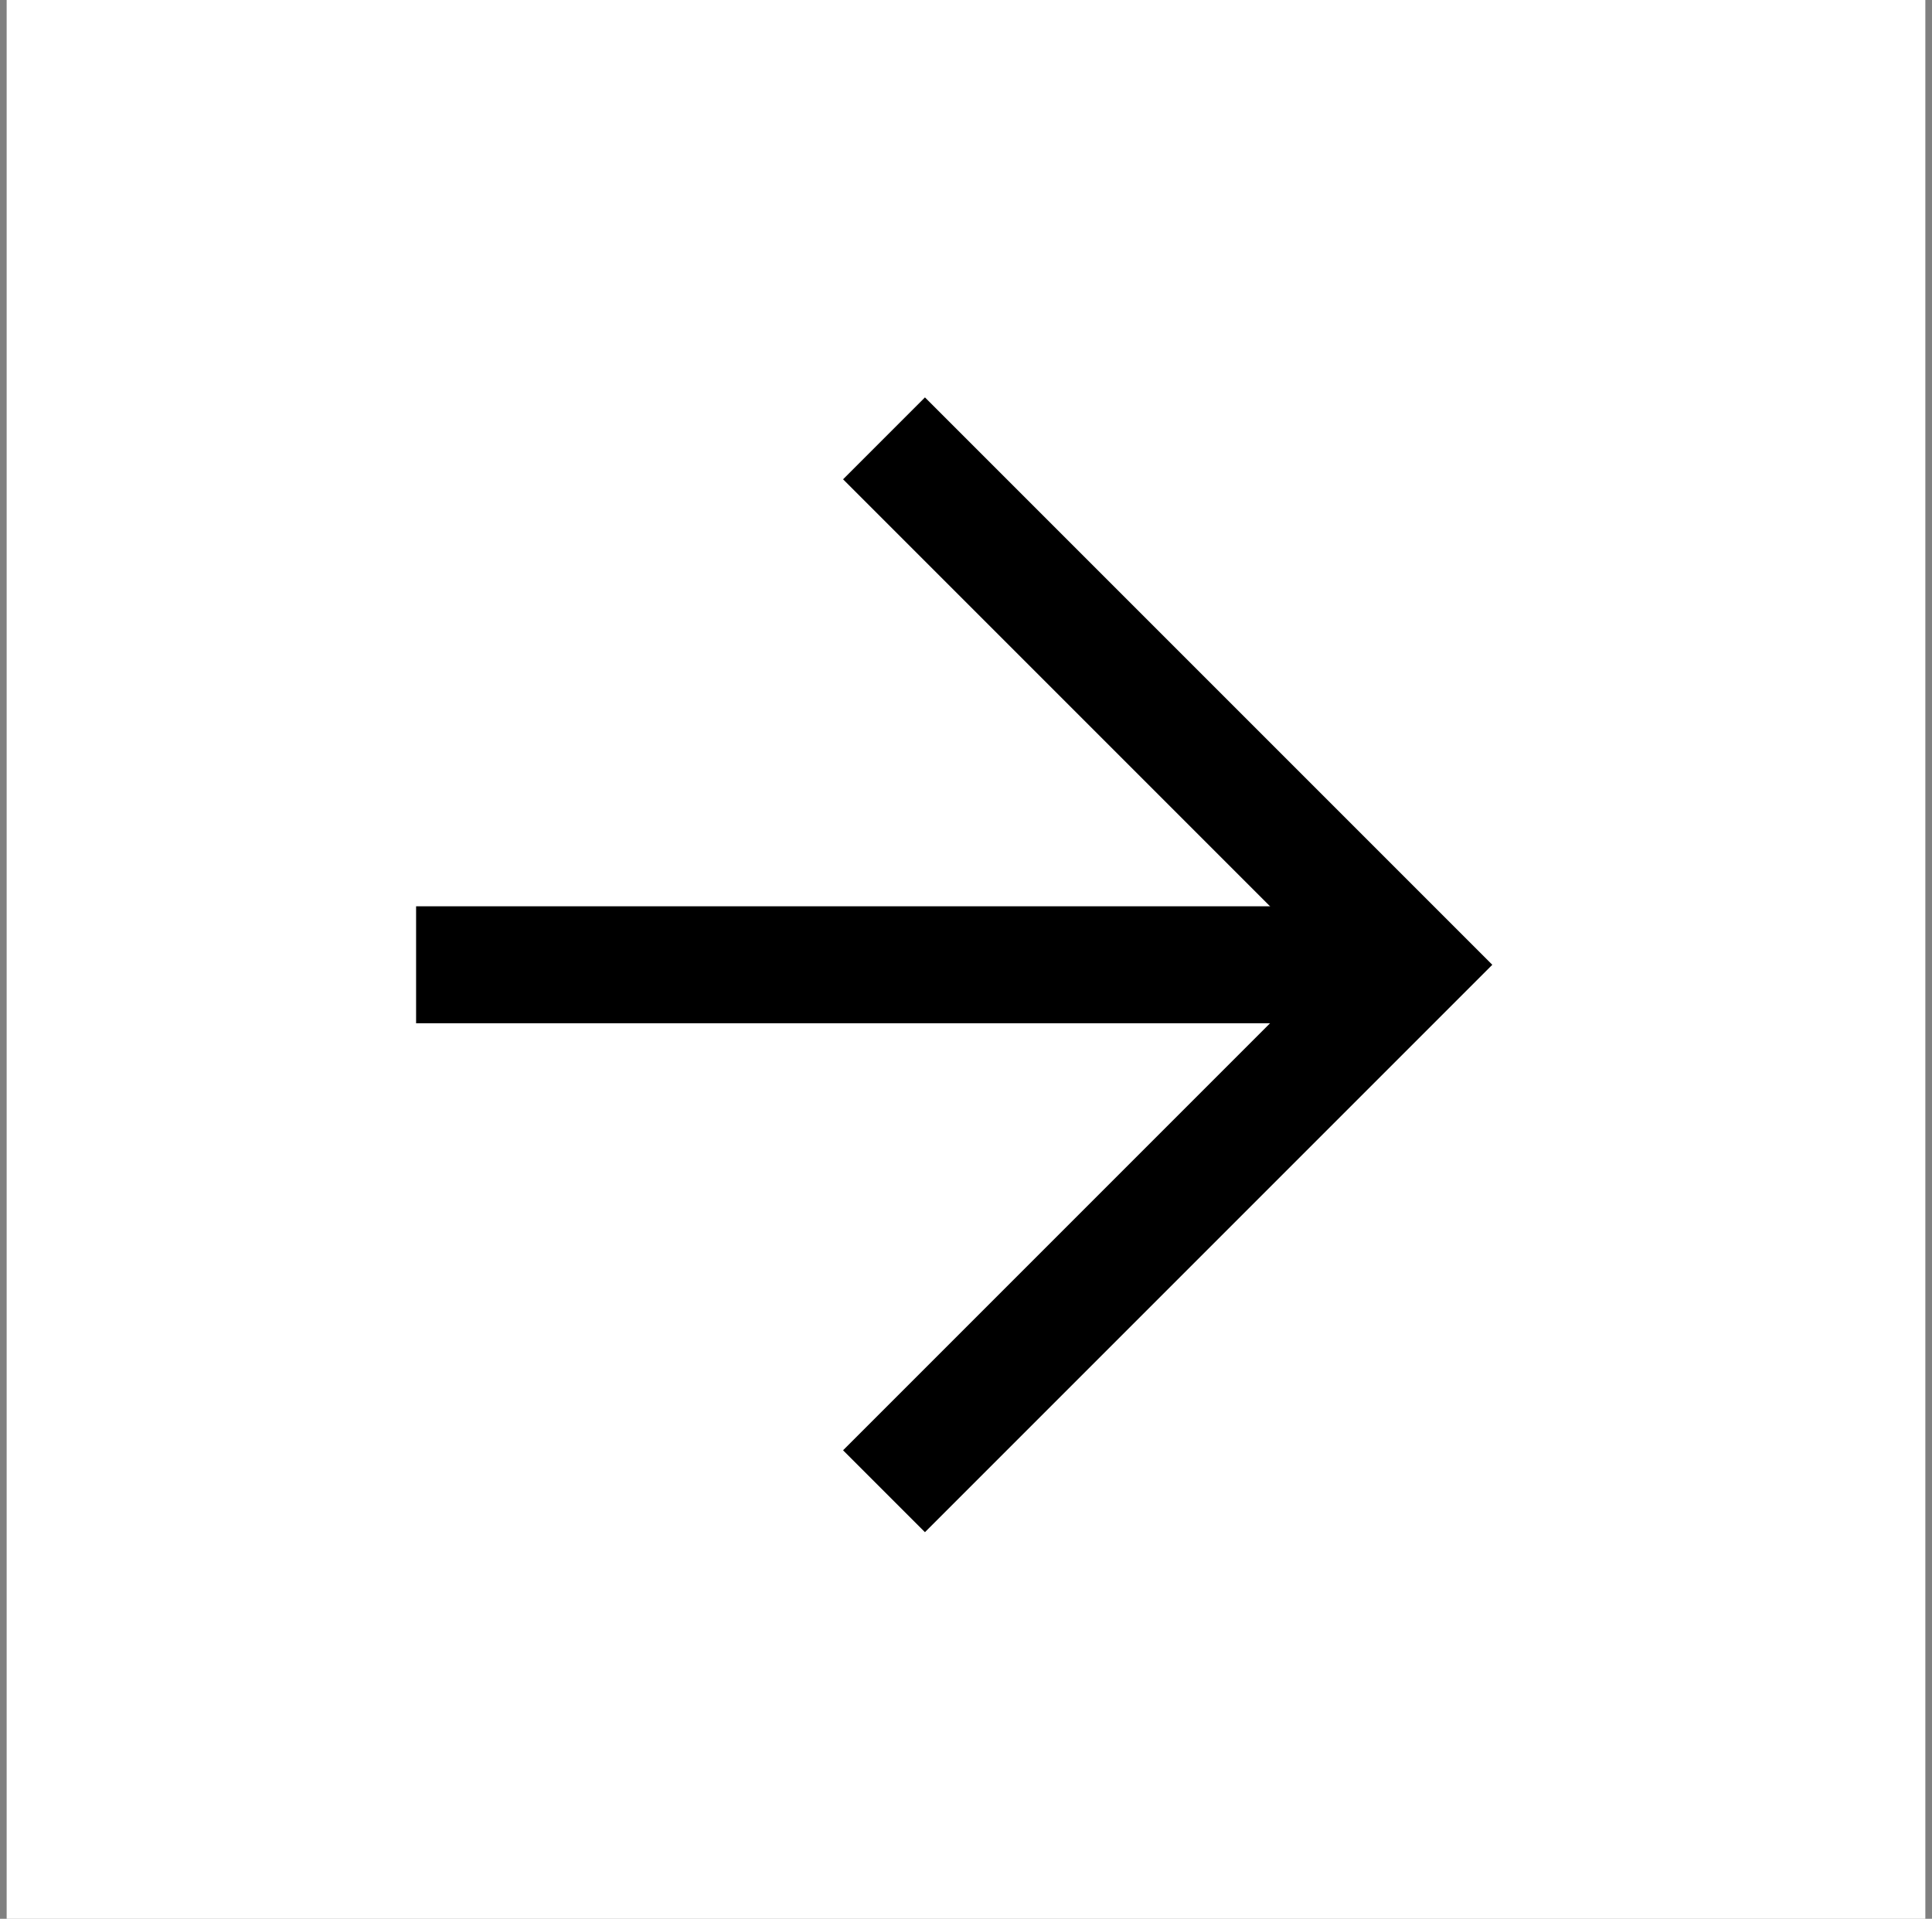
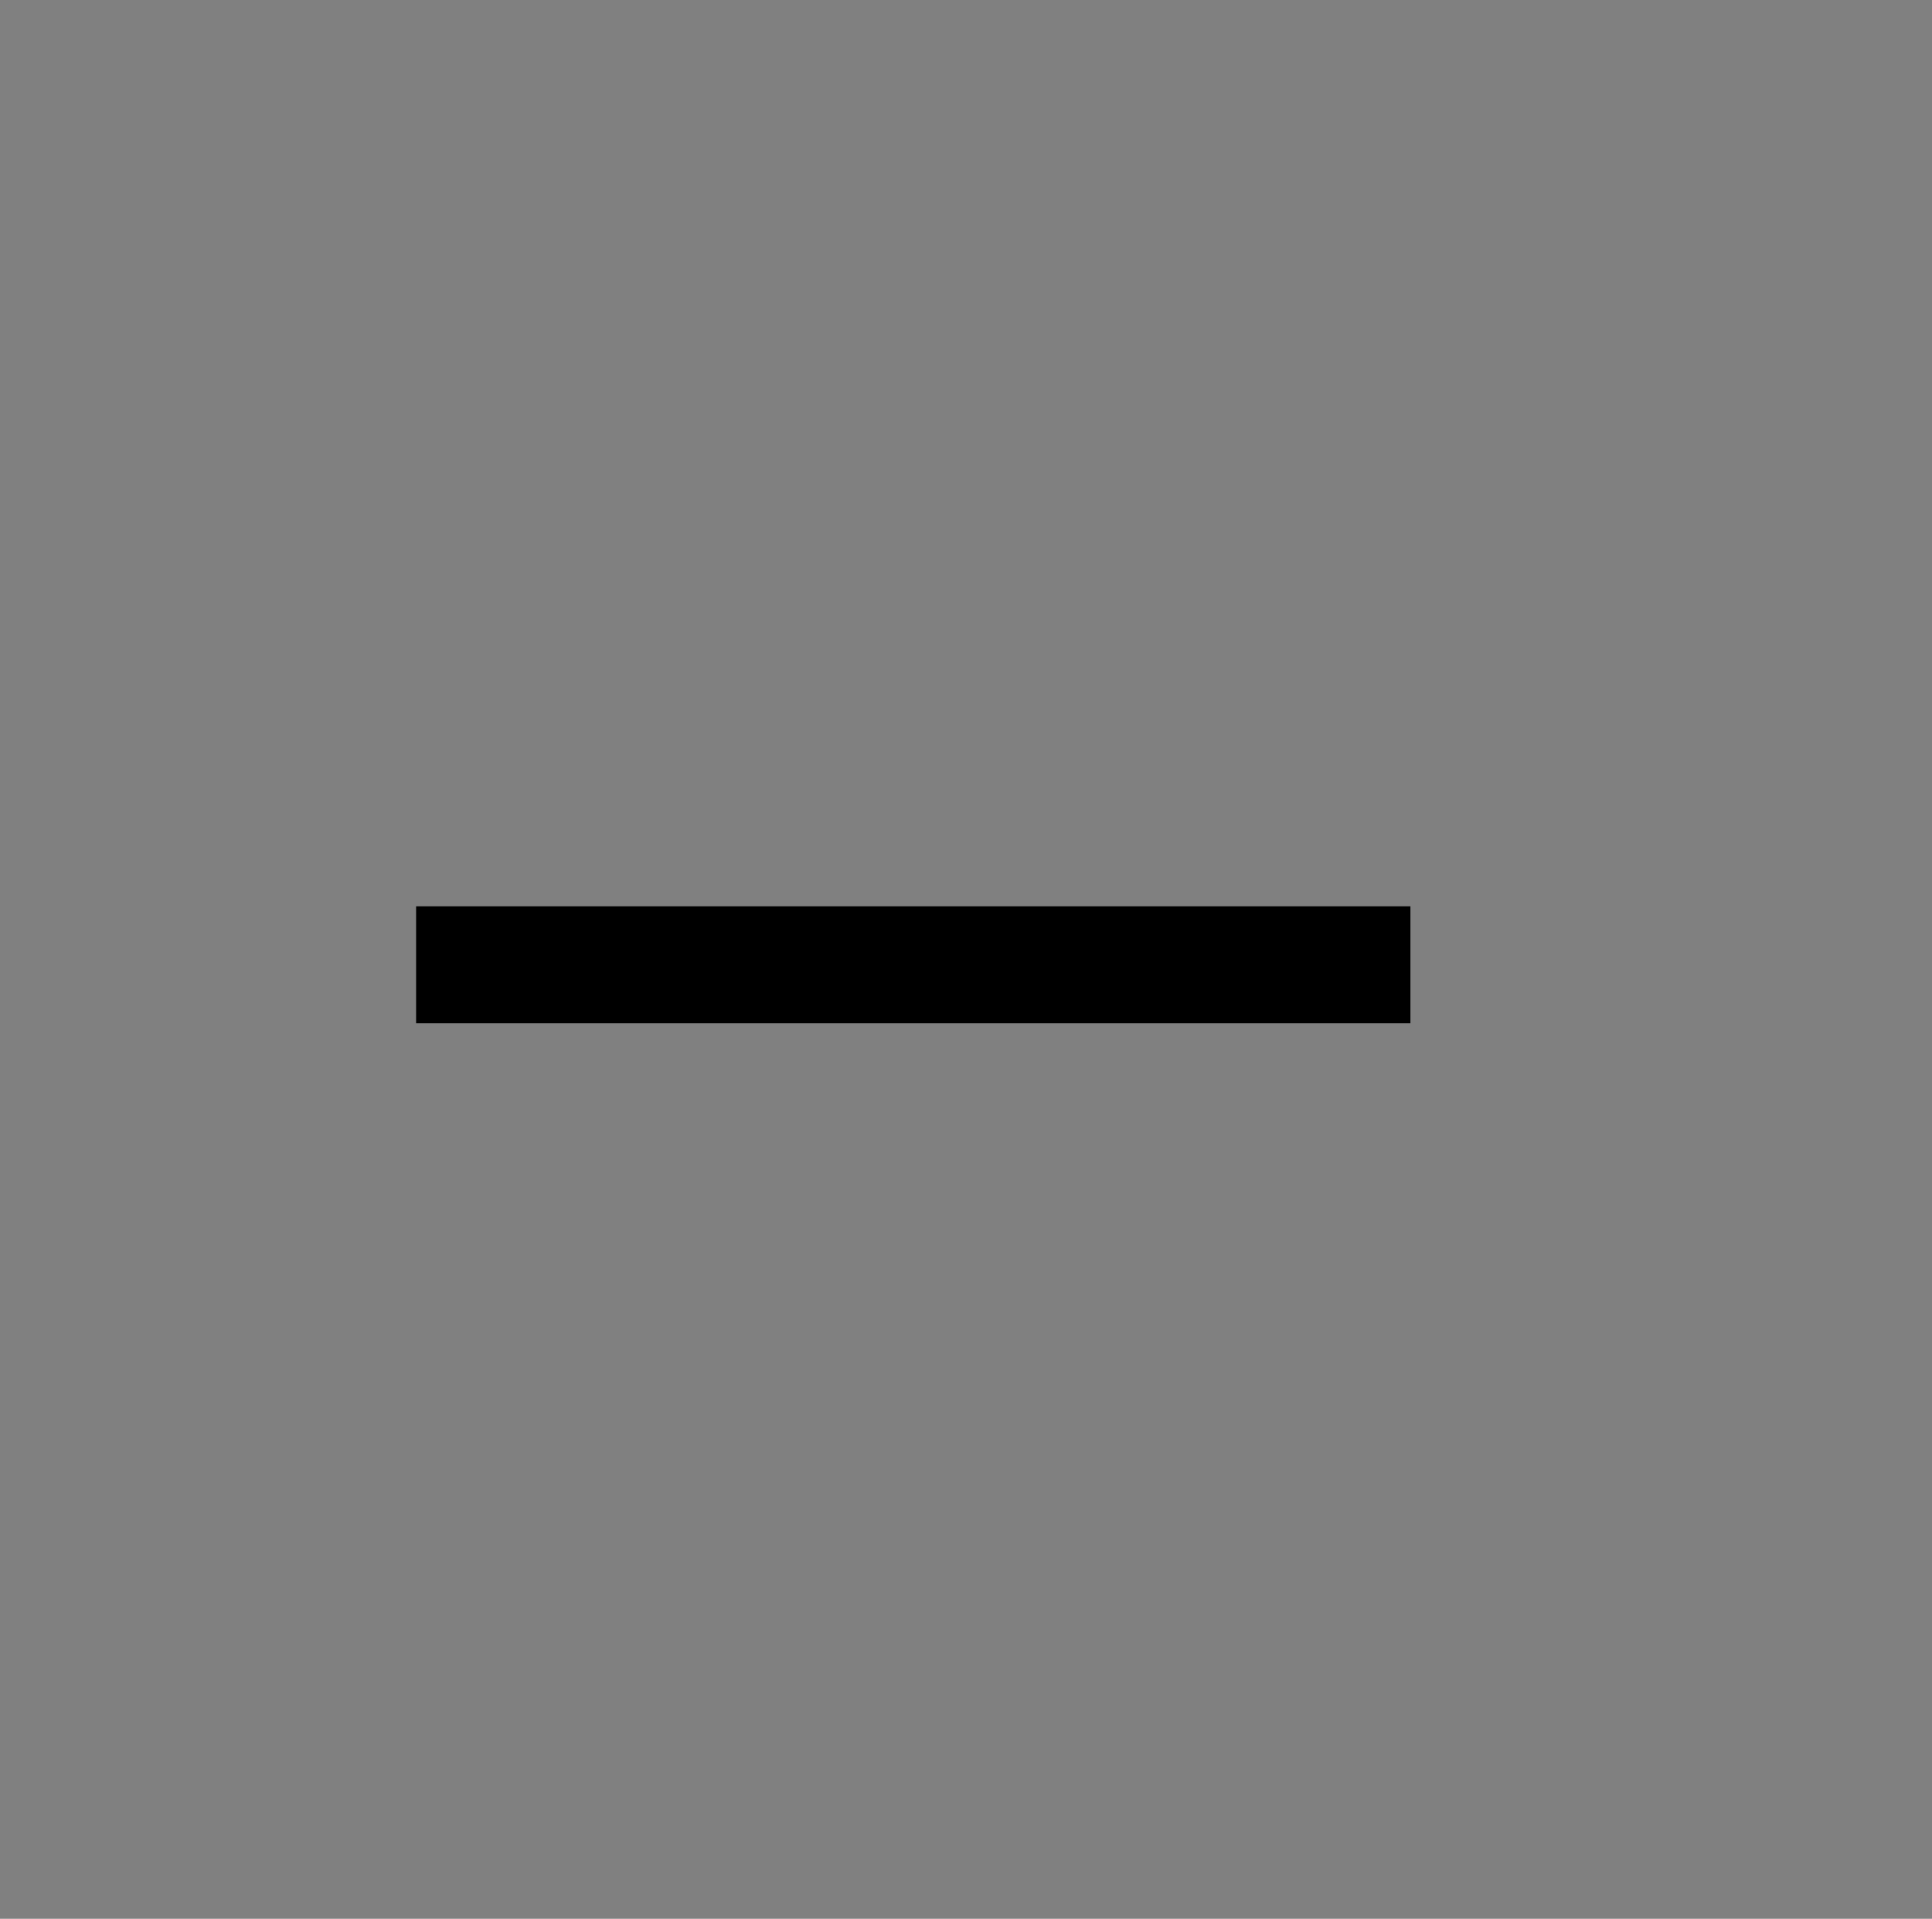
<svg xmlns="http://www.w3.org/2000/svg" width="145" height="144" viewBox="0 0 145 144" fill="none">
  <rect x="0" y="0" width="145" height="144" fill="#808080" stroke="none" />
-   <rect width="144" height="144" transform="translate(0.5)" fill="white" style="fill:white;fill-opacity:1;" />
-   <path d="M112 72.404L69.419 114.984L63.274 108.839L99.709 72.404L63.274 35.969L69.419 29.823L112 72.404Z" fill="black" style="fill:black;fill-opacity:1;" />
  <path d="M31.229 76.794L31.229 68.014L105.854 68.014L105.854 76.794L31.229 76.794Z" fill="black" style="fill:black;fill-opacity:1;" />
</svg>